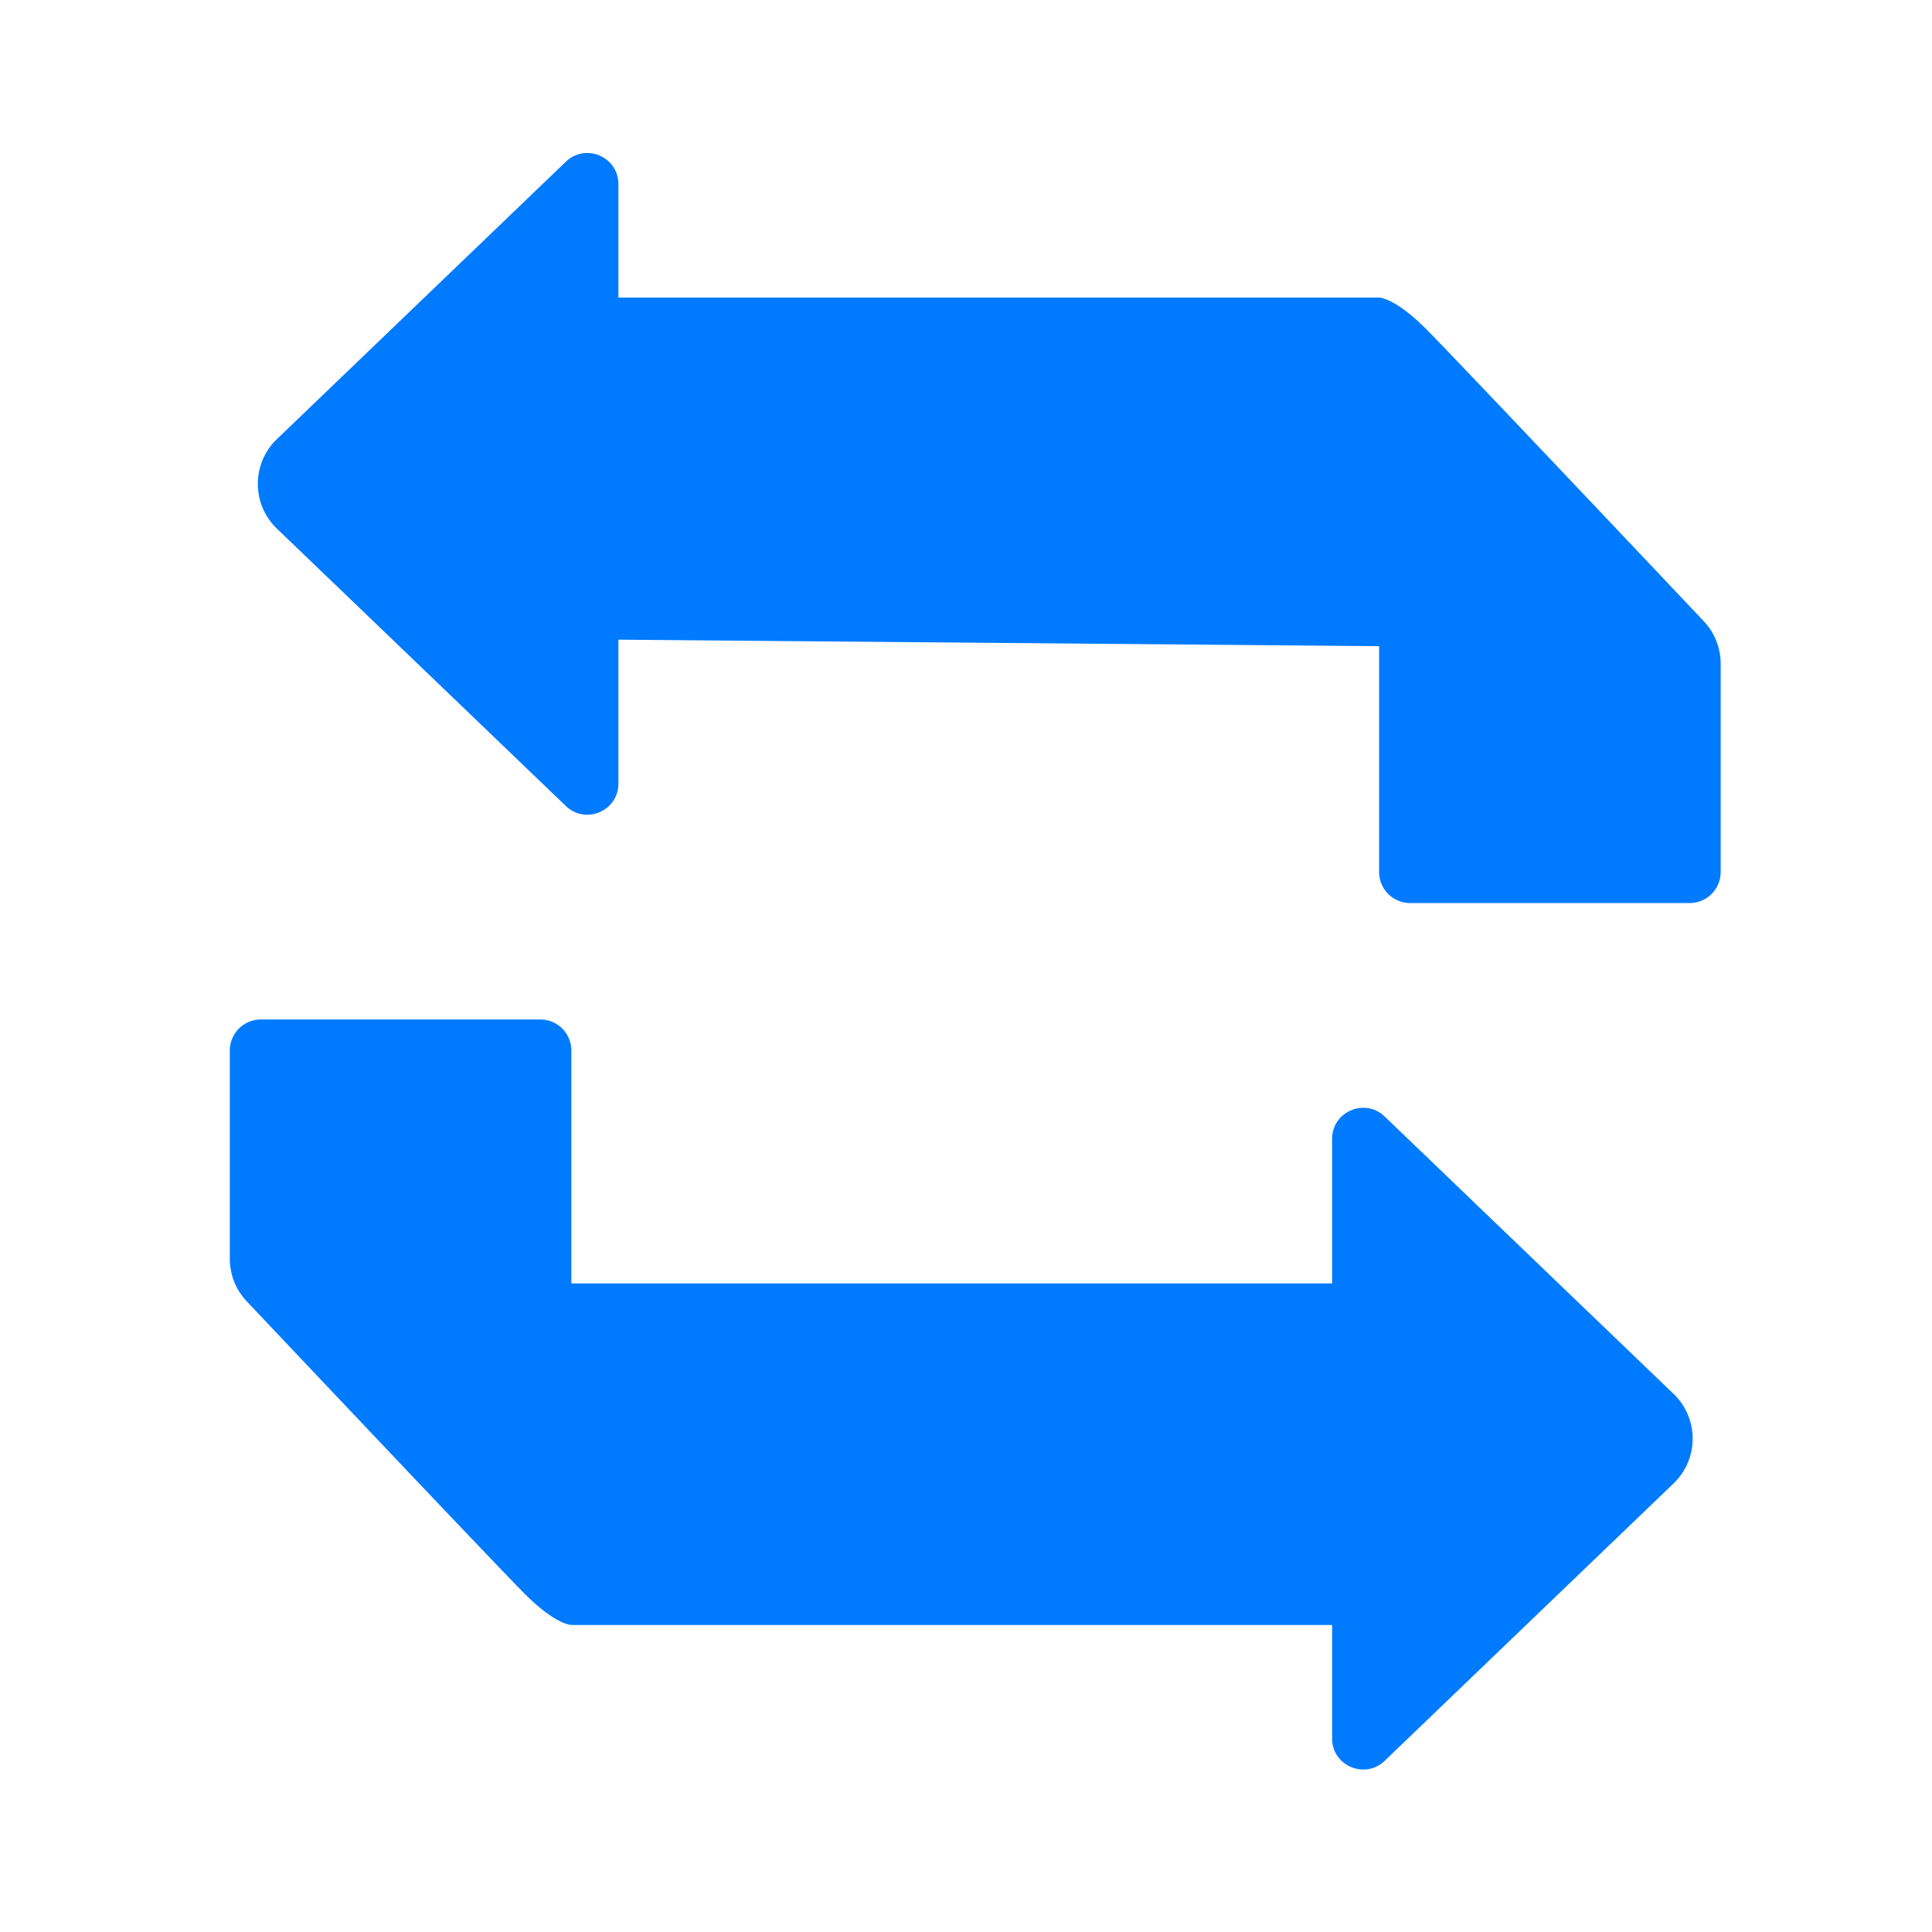
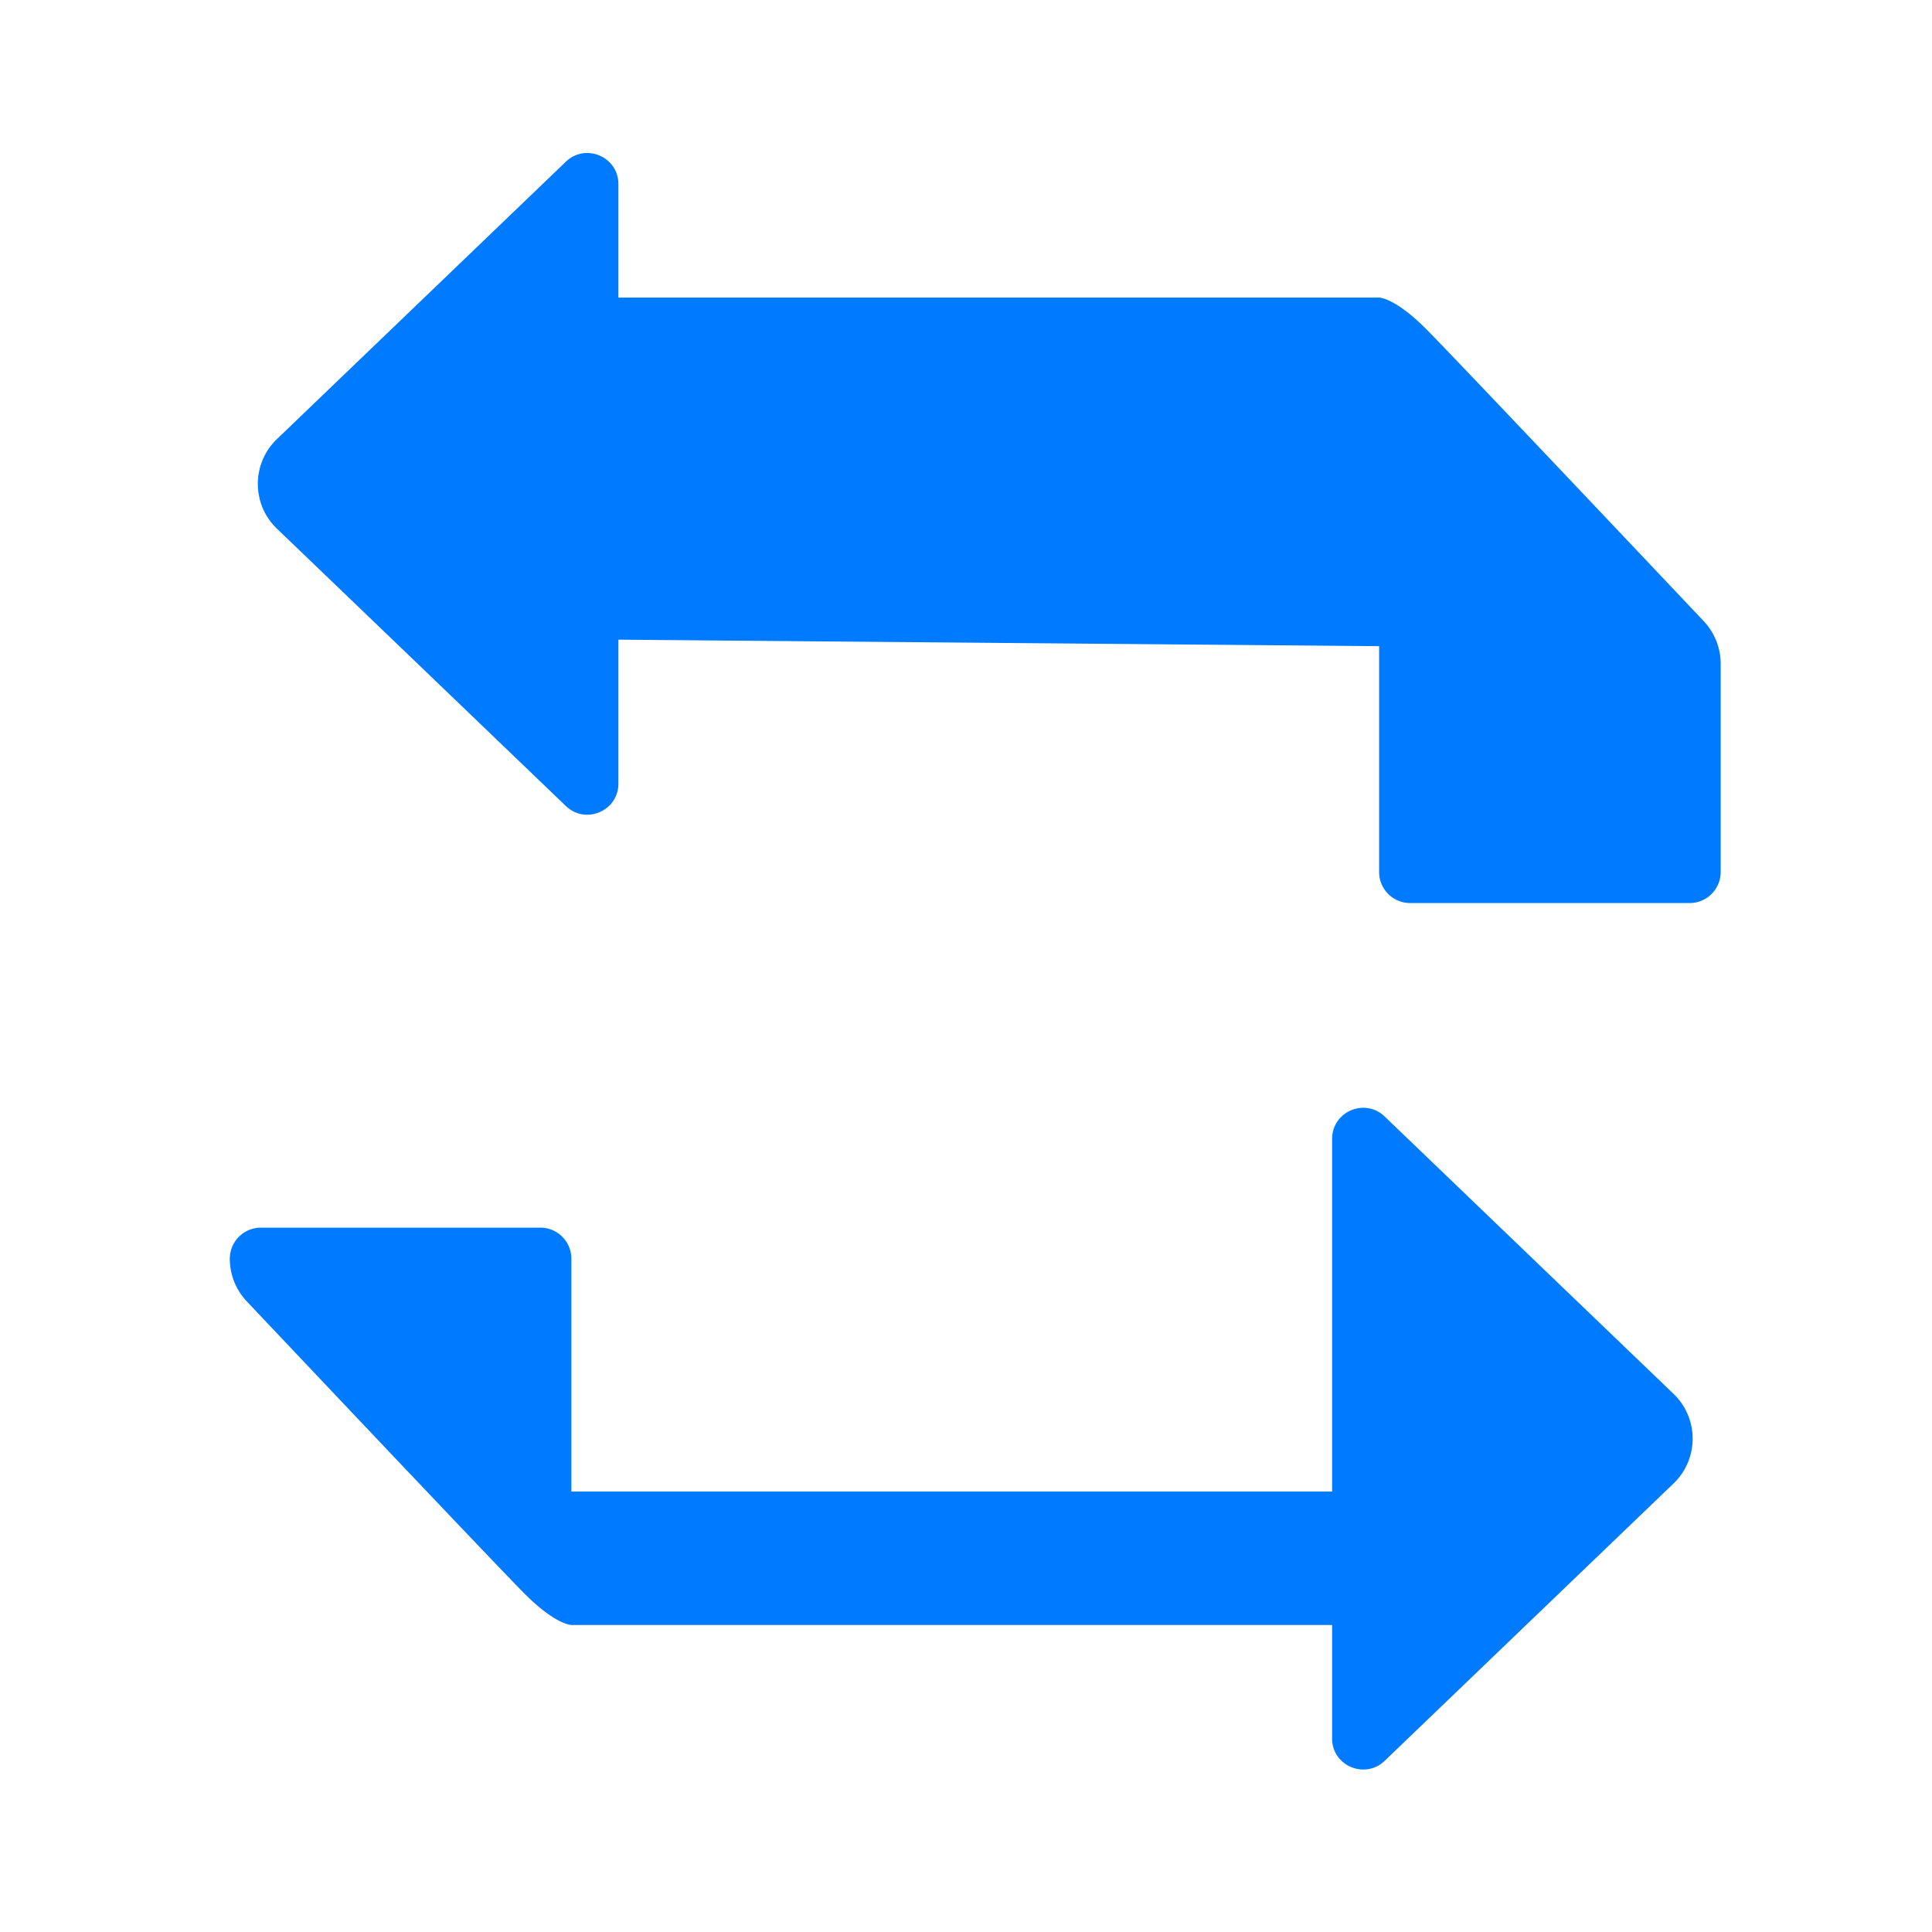
<svg xmlns="http://www.w3.org/2000/svg" width="60" height="60" viewBox="0 0 60 60" fill="none">
-   <path fill-rule="evenodd" clip-rule="evenodd" d="M8.6 13.636c-.79.759-.79 2.023 0 2.782l8.973 8.613c.613.589 1.632.154 1.632-.695v-4.471l23.625.202v7.013c0 .533.432.965.965.965h8.678a.964.964 0 0 0 .964-.965v-6.465c0-.492-.187-.965-.525-1.323-1.824-1.93-7.82-8.27-8.635-9.087-.965-.964-1.447-.964-1.447-.964H19.205V5.718c0-.85-1.019-1.284-1.632-.696l-8.972 8.614zm32.77 40.352v-3.523H17.745v-.002.002s-.483 0-1.447-.965c-.816-.816-6.811-7.156-8.635-9.086a1.923 1.923 0 0 1-.526-1.323v-6.465c0-.533.432-.965.964-.965h8.68c.532 0 .963.432.963.965v7.231H41.37V35.37c0-.85 1.019-1.284 1.632-.696l8.972 8.614c.79.759.79 2.023 0 2.782l-8.972 8.614c-.613.588-1.633.154-1.633-.696z" fill="#007AFF" />
+   <path fill-rule="evenodd" clip-rule="evenodd" d="M8.6 13.636c-.79.759-.79 2.023 0 2.782l8.973 8.613c.613.589 1.632.154 1.632-.695v-4.471l23.625.202v7.013c0 .533.432.965.965.965h8.678a.964.964 0 0 0 .964-.965v-6.465c0-.492-.187-.965-.525-1.323-1.824-1.93-7.82-8.27-8.635-9.087-.965-.964-1.447-.964-1.447-.964H19.205V5.718c0-.85-1.019-1.284-1.632-.696l-8.972 8.614zm32.77 40.352v-3.523H17.745v-.002.002s-.483 0-1.447-.965c-.816-.816-6.811-7.156-8.635-9.086a1.923 1.923 0 0 1-.526-1.323c0-.533.432-.965.964-.965h8.68c.532 0 .963.432.963.965v7.231H41.37V35.37c0-.85 1.019-1.284 1.632-.696l8.972 8.614c.79.759.79 2.023 0 2.782l-8.972 8.614c-.613.588-1.633.154-1.633-.696z" fill="#007AFF" />
</svg>